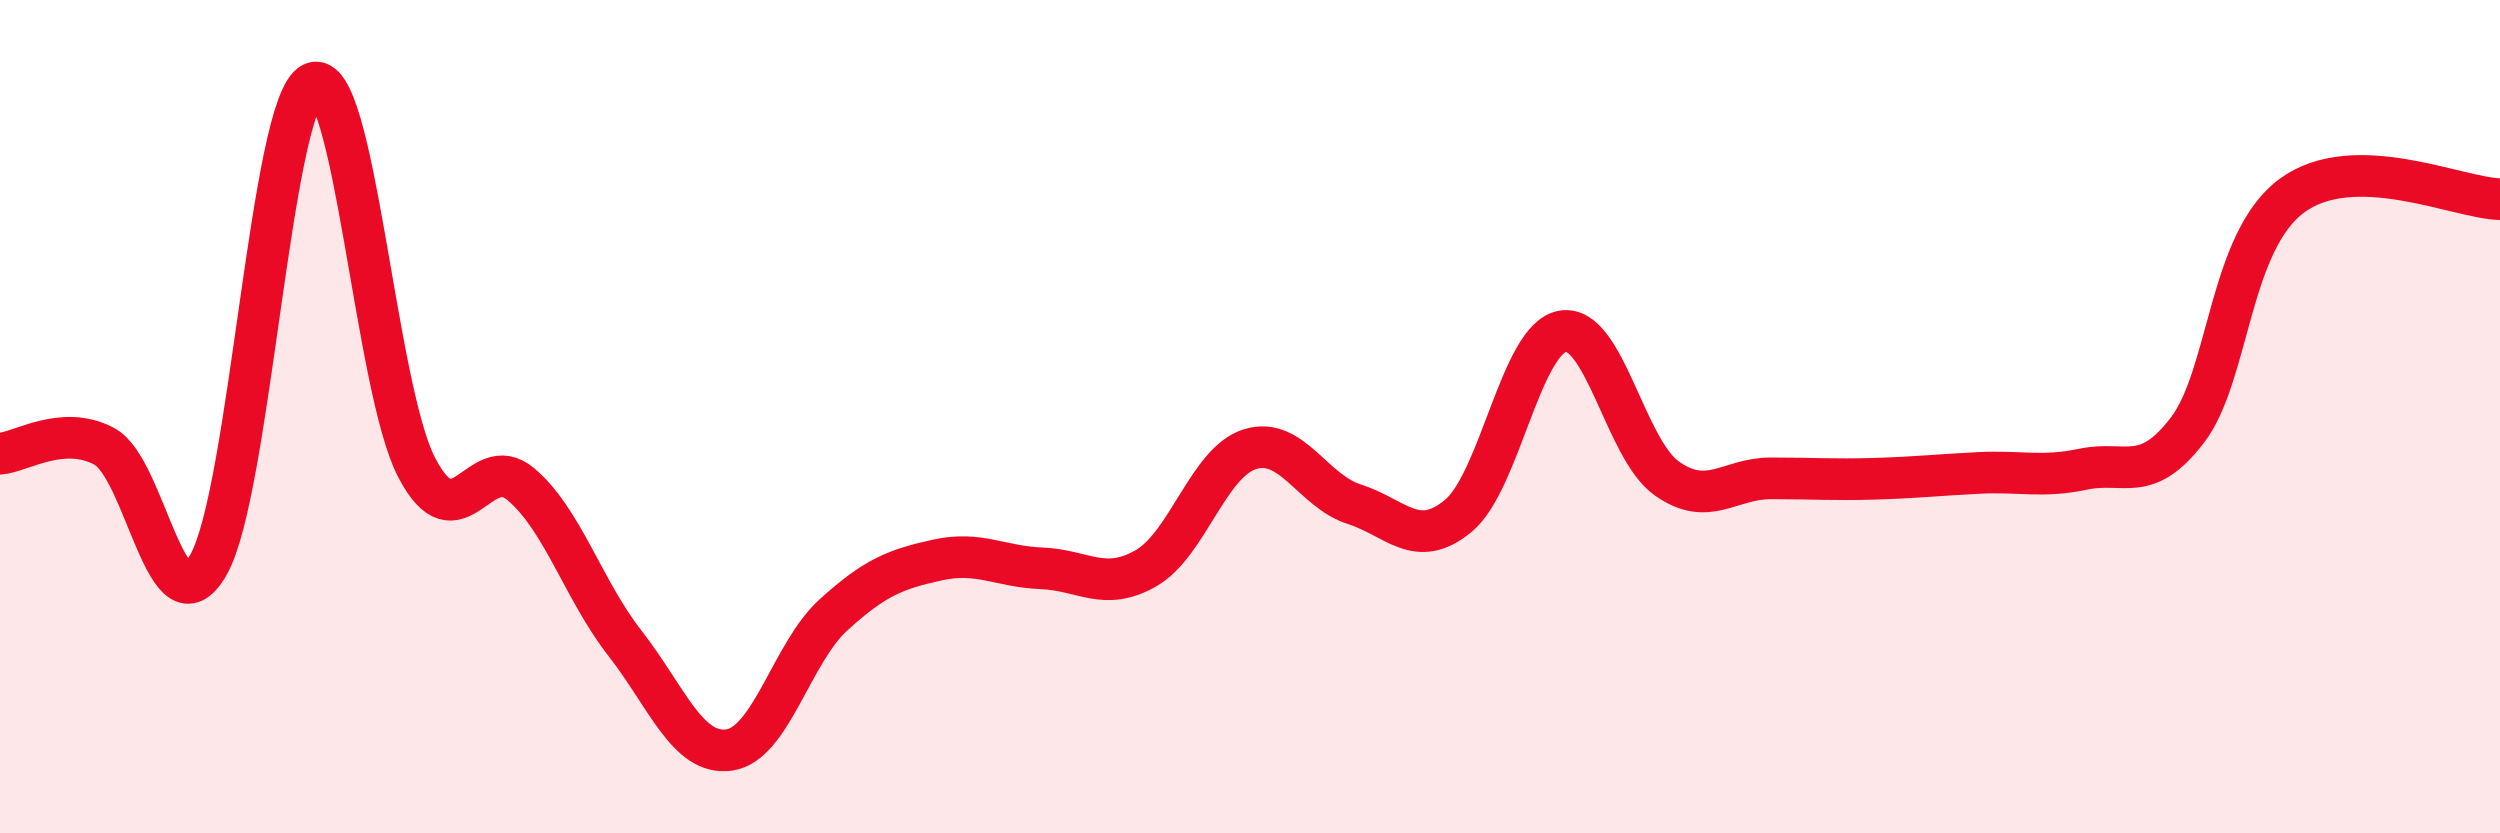
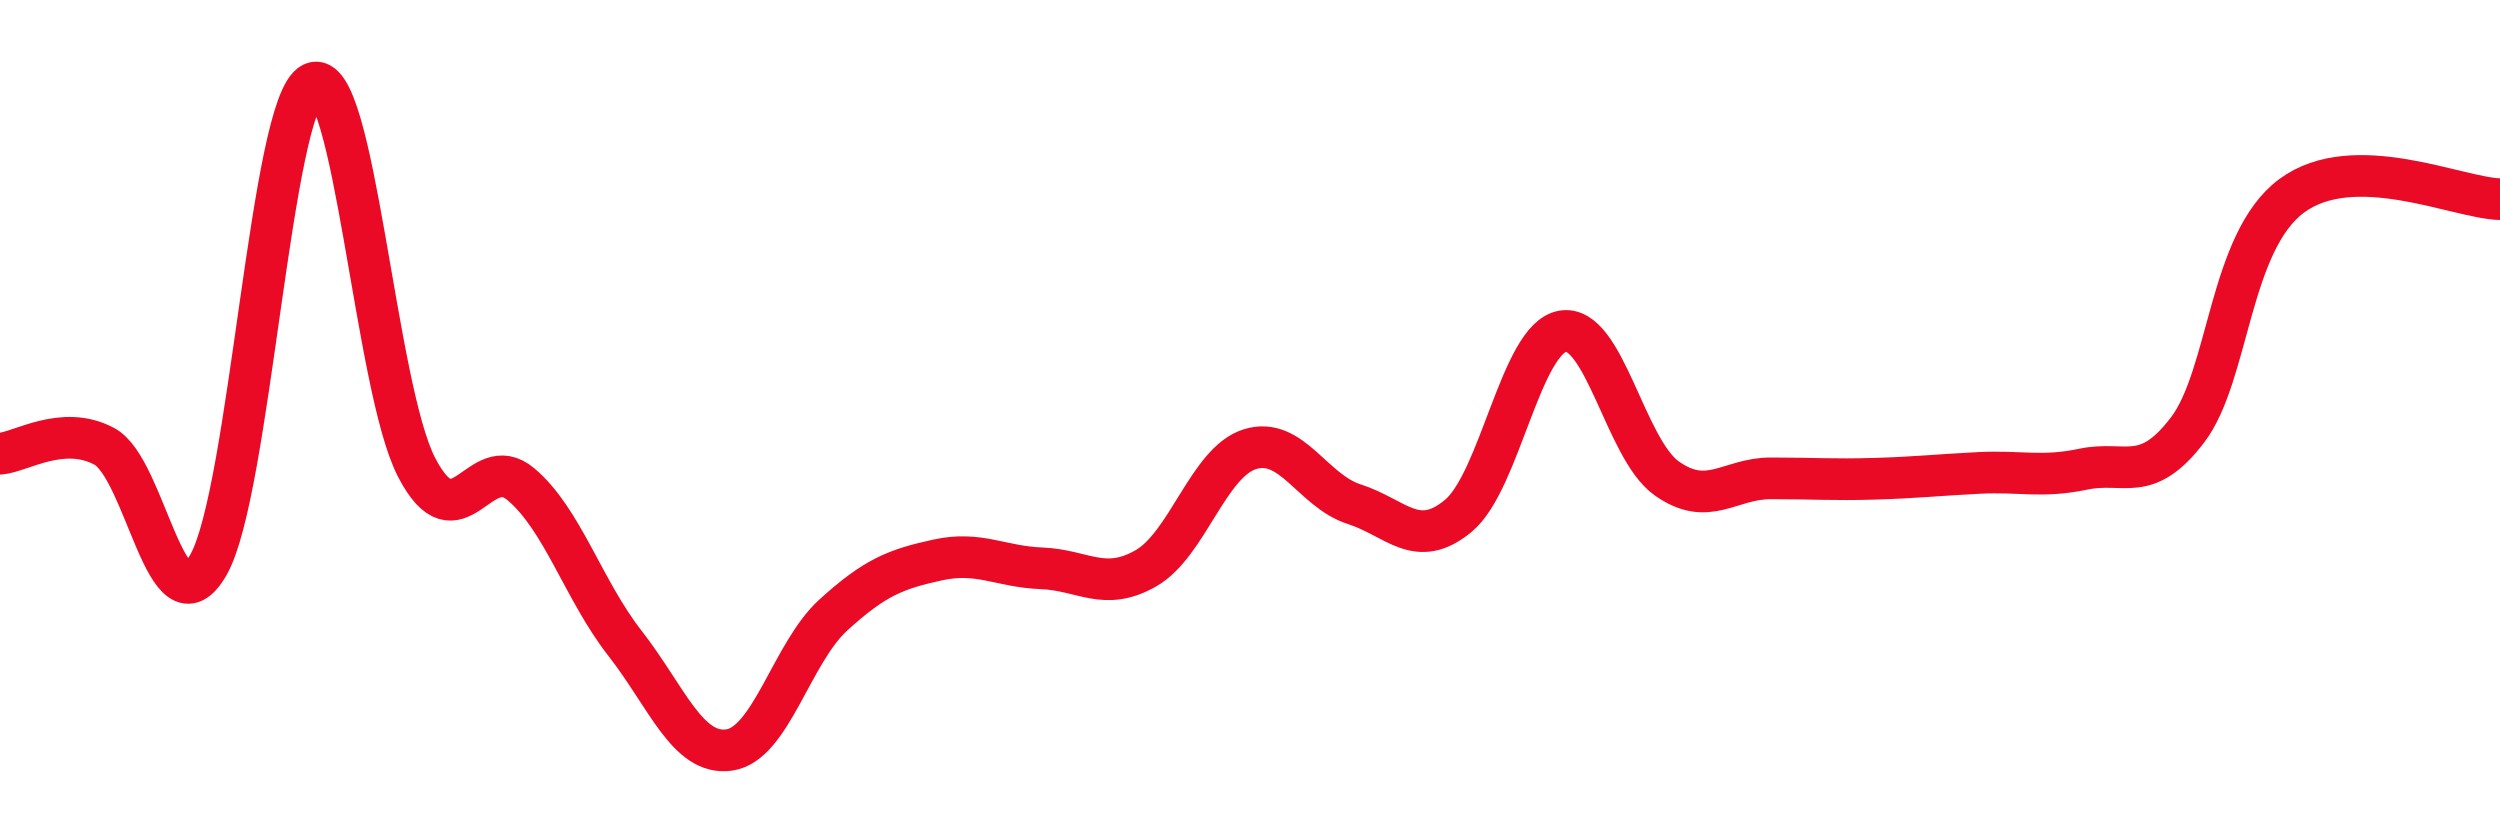
<svg xmlns="http://www.w3.org/2000/svg" width="60" height="20" viewBox="0 0 60 20">
-   <path d="M 0,10.89 C 0.5,10.85 1.5,10.18 2.5,10.71 C 3.5,11.24 4,15.3 5,13.56 C 6,11.82 6.5,2.47 7.5,2 C 8.5,1.53 9,9.3 10,11.22 C 11,13.14 11.5,10.78 12.5,11.62 C 13.5,12.46 14,14.16 15,15.44 C 16,16.72 16.5,18.14 17.5,18 C 18.5,17.86 19,15.67 20,14.76 C 21,13.85 21.5,13.66 22.5,13.44 C 23.5,13.22 24,13.6 25,13.64 C 26,13.68 26.5,14.21 27.5,13.64 C 28.5,13.07 29,11.09 30,10.78 C 31,10.47 31.5,11.78 32.5,12.1 C 33.5,12.42 34,13.21 35,12.38 C 36,11.55 36.5,8.13 37.5,7.95 C 38.5,7.77 39,10.77 40,11.48 C 41,12.19 41.5,11.48 42.5,11.48 C 43.5,11.48 44,11.52 45,11.49 C 46,11.46 46.5,11.4 47.5,11.35 C 48.5,11.3 49,11.47 50,11.26 C 51,11.05 51.5,11.63 52.5,10.32 C 53.5,9.01 53.5,5.81 55,4.7 C 56.5,3.59 59,4.76 60,4.78L60 20L0 20Z" fill="#EB0A25" opacity="0.1" stroke-linecap="round" stroke-linejoin="round" />
  <path d="M 0,10.89 C 0.5,10.85 1.5,10.18 2.5,10.71 C 3.5,11.24 4,15.3 5,13.56 C 6,11.82 6.5,2.47 7.5,2 C 8.5,1.53 9,9.3 10,11.22 C 11,13.14 11.5,10.78 12.5,11.62 C 13.5,12.46 14,14.16 15,15.44 C 16,16.72 16.5,18.14 17.5,18 C 18.5,17.86 19,15.67 20,14.76 C 21,13.85 21.5,13.66 22.5,13.44 C 23.5,13.22 24,13.6 25,13.64 C 26,13.68 26.5,14.21 27.5,13.64 C 28.5,13.07 29,11.09 30,10.78 C 31,10.47 31.5,11.78 32.5,12.1 C 33.5,12.42 34,13.21 35,12.38 C 36,11.55 36.5,8.13 37.5,7.95 C 38.5,7.77 39,10.77 40,11.48 C 41,12.19 41.5,11.48 42.5,11.48 C 43.5,11.48 44,11.52 45,11.49 C 46,11.46 46.5,11.4 47.5,11.35 C 48.5,11.3 49,11.47 50,11.26 C 51,11.05 51.5,11.63 52.5,10.32 C 53.5,9.01 53.5,5.81 55,4.7 C 56.5,3.59 59,4.76 60,4.78" stroke="#EB0A25" stroke-width="1" fill="none" stroke-linecap="round" stroke-linejoin="round" />
</svg>